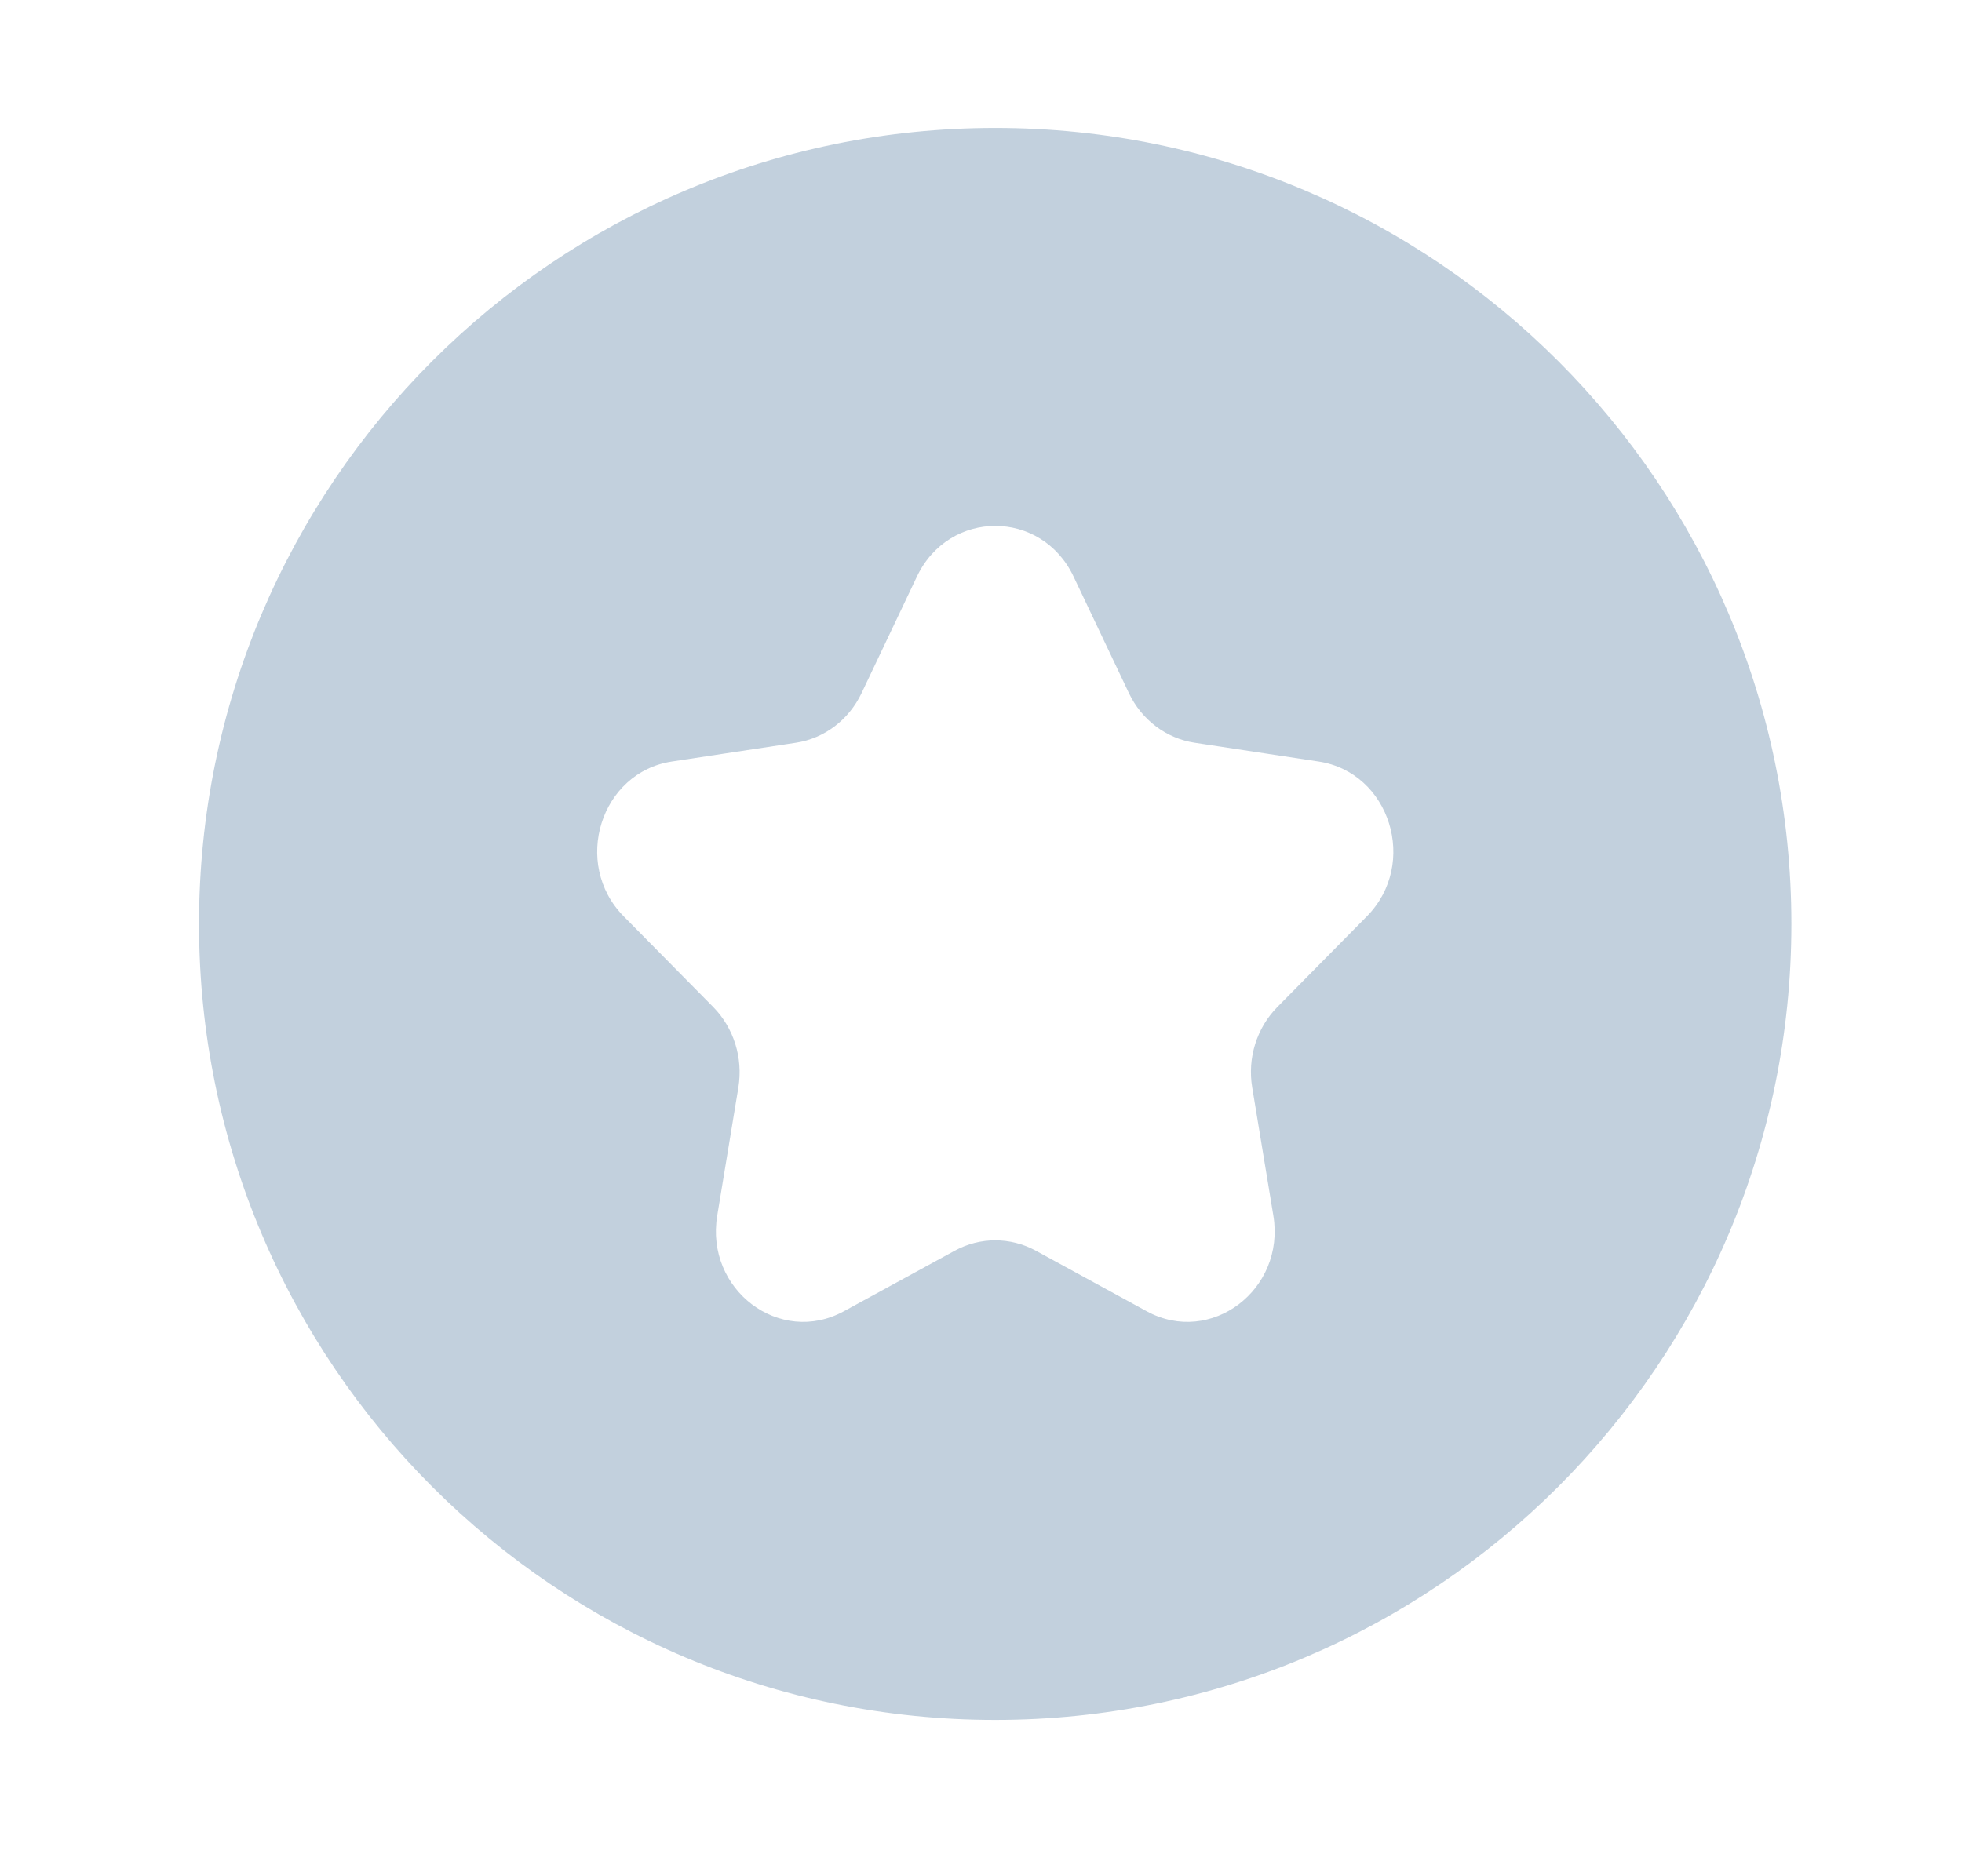
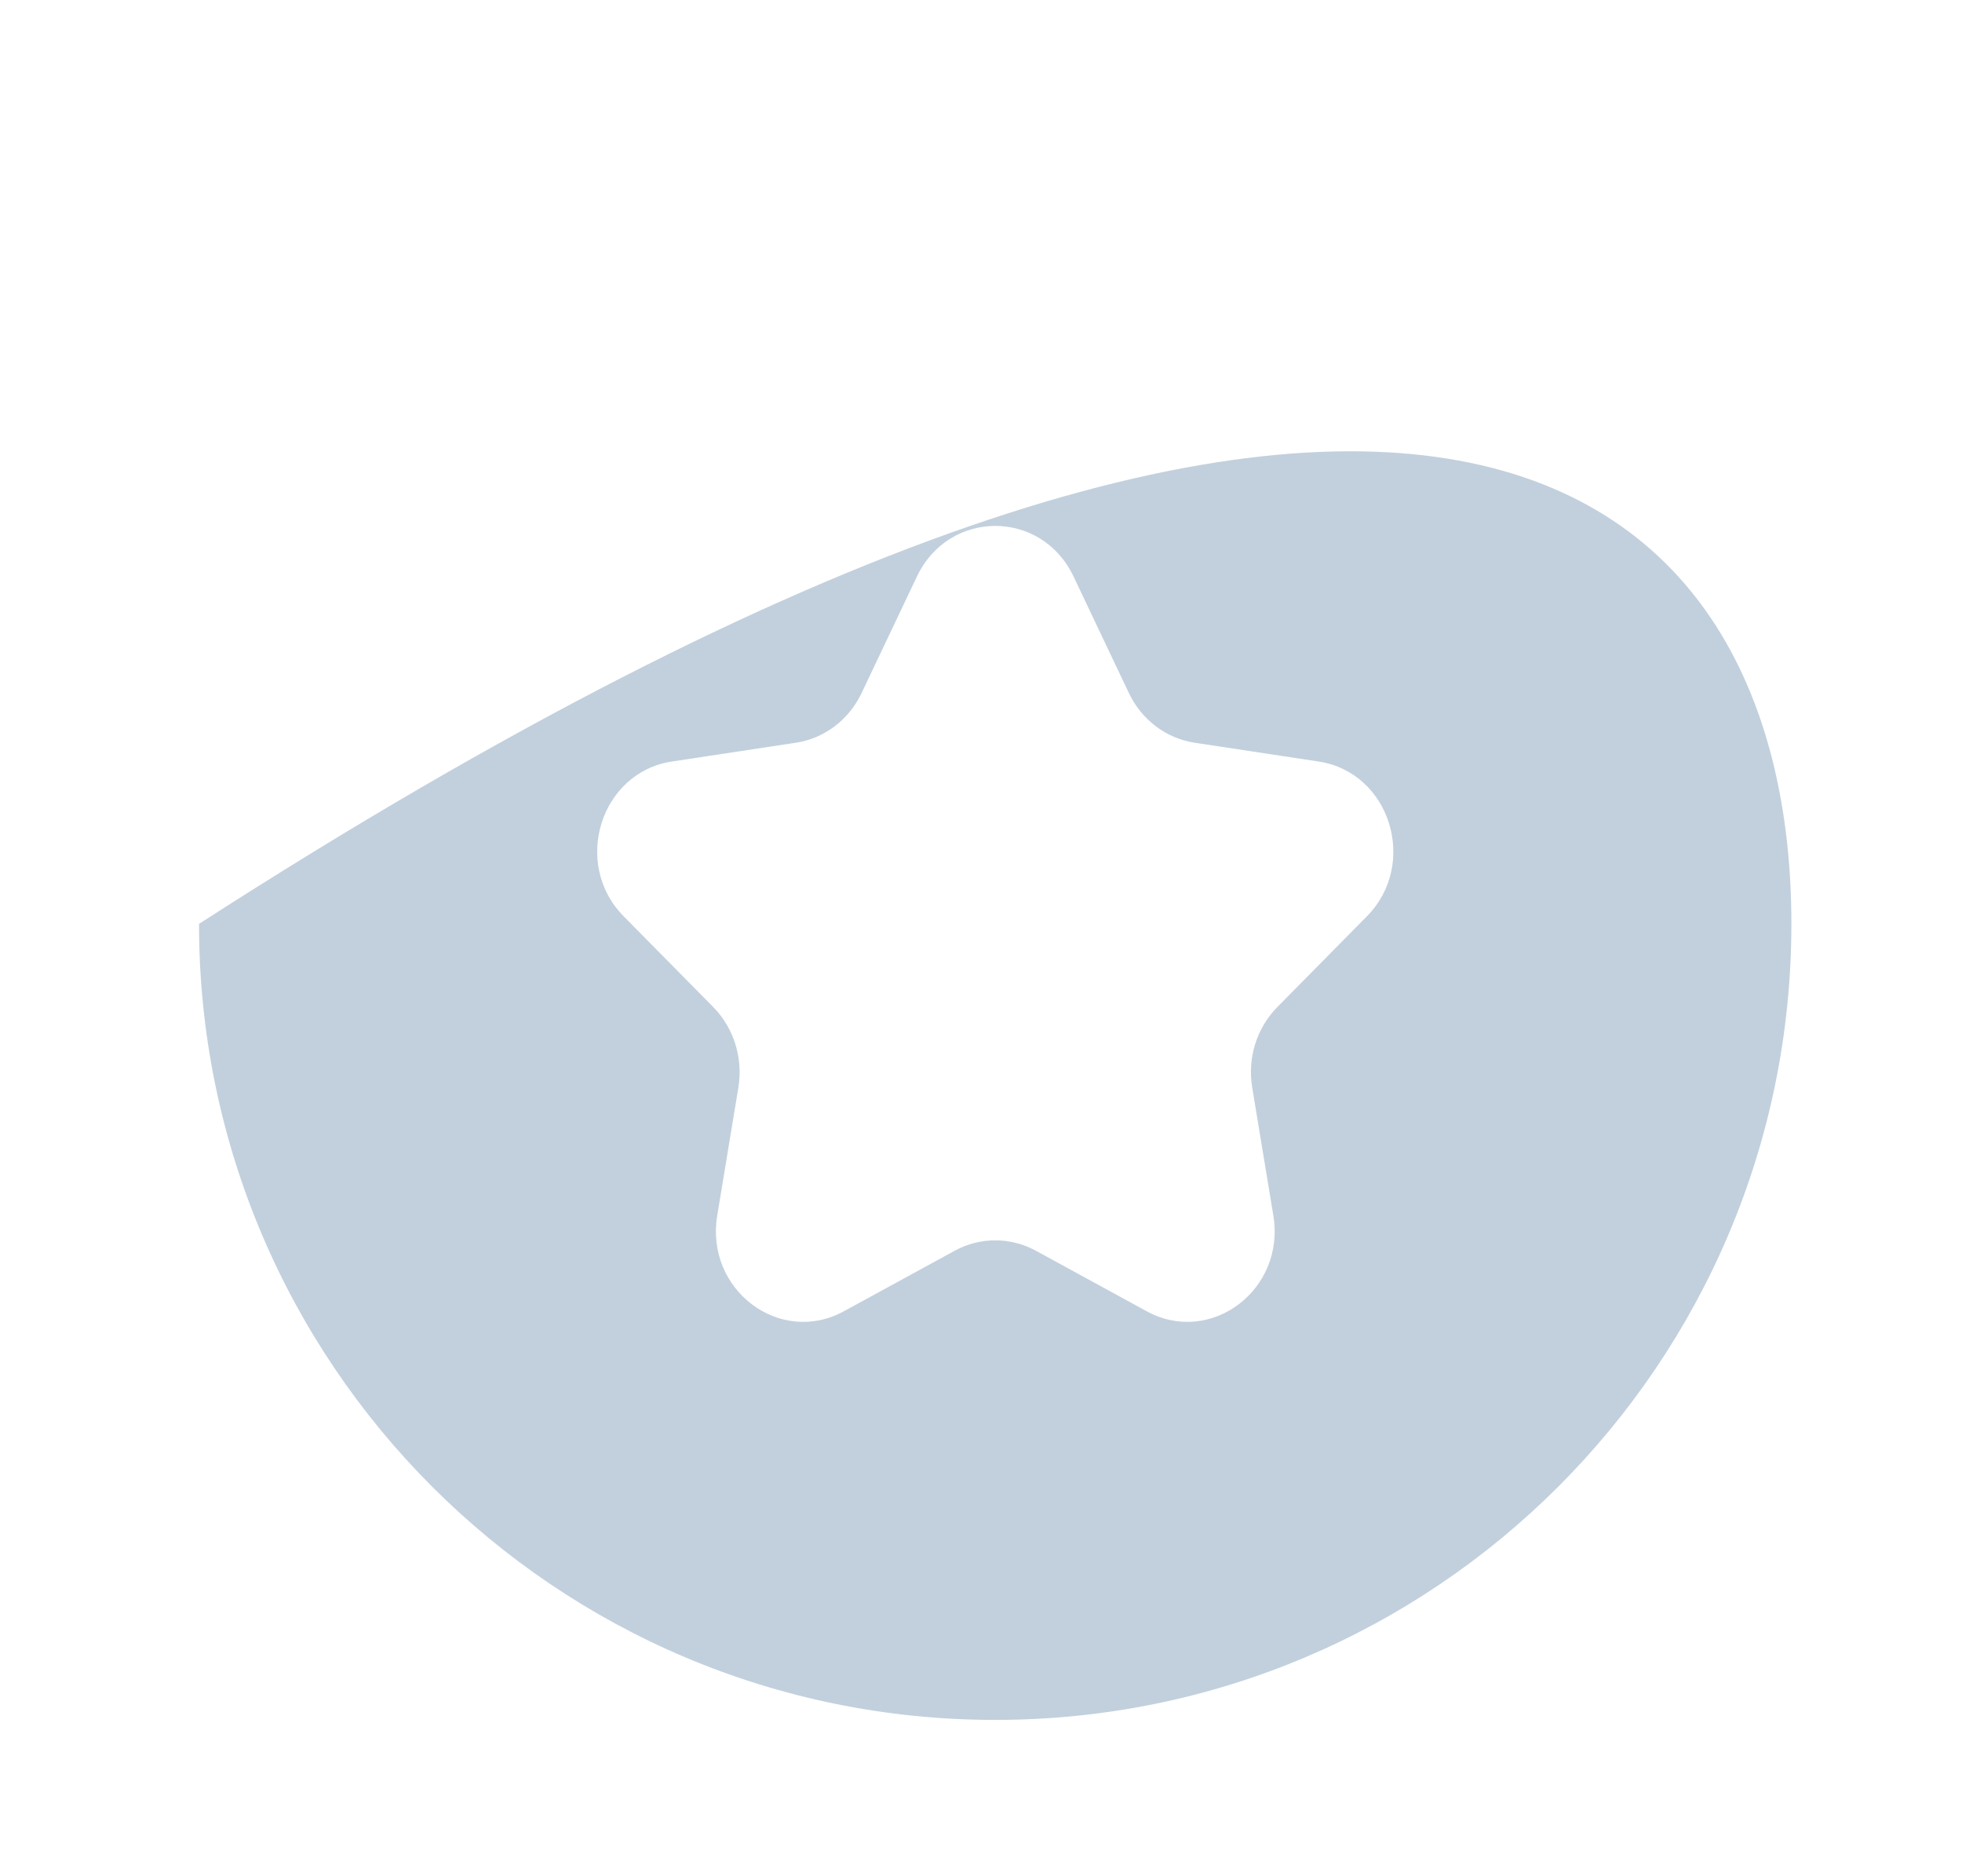
<svg xmlns="http://www.w3.org/2000/svg" width="23" height="22" viewBox="0 0 23 22" fill="none">
-   <path fill-rule="evenodd" clip-rule="evenodd" d="M11.667 20.167C6.512 20.167 2.333 15.988 2.333 10.833C2.333 5.679 6.512 1.5 11.667 1.5C16.821 1.5 21 5.679 21 10.833C21 15.988 16.821 20.167 11.667 20.167ZM10.749 6.76C11.125 5.969 12.21 5.969 12.585 6.76L13.234 8.127C13.383 8.441 13.672 8.659 14.005 8.709L15.456 8.929C16.296 9.055 16.631 10.128 16.024 10.744L14.974 11.808C14.732 12.053 14.622 12.405 14.679 12.75L14.927 14.253C15.071 15.123 14.193 15.786 13.442 15.375L12.144 14.666C11.845 14.503 11.489 14.503 11.191 14.666L9.893 15.375C9.142 15.786 8.264 15.123 8.408 14.253L8.656 12.75C8.712 12.405 8.602 12.053 8.361 11.808L7.311 10.744C6.703 10.128 7.039 9.055 7.878 8.929L9.33 8.709C9.663 8.659 9.951 8.441 10.1 8.127L10.749 6.76Z" fill="#99B0C6" fill-opacity="0.6" />
+   <path fill-rule="evenodd" clip-rule="evenodd" d="M11.667 20.167C6.512 20.167 2.333 15.988 2.333 10.833C16.821 1.5 21 5.679 21 10.833C21 15.988 16.821 20.167 11.667 20.167ZM10.749 6.76C11.125 5.969 12.21 5.969 12.585 6.76L13.234 8.127C13.383 8.441 13.672 8.659 14.005 8.709L15.456 8.929C16.296 9.055 16.631 10.128 16.024 10.744L14.974 11.808C14.732 12.053 14.622 12.405 14.679 12.75L14.927 14.253C15.071 15.123 14.193 15.786 13.442 15.375L12.144 14.666C11.845 14.503 11.489 14.503 11.191 14.666L9.893 15.375C9.142 15.786 8.264 15.123 8.408 14.253L8.656 12.75C8.712 12.405 8.602 12.053 8.361 11.808L7.311 10.744C6.703 10.128 7.039 9.055 7.878 8.929L9.33 8.709C9.663 8.659 9.951 8.441 10.1 8.127L10.749 6.76Z" fill="#99B0C6" fill-opacity="0.6" />
</svg>